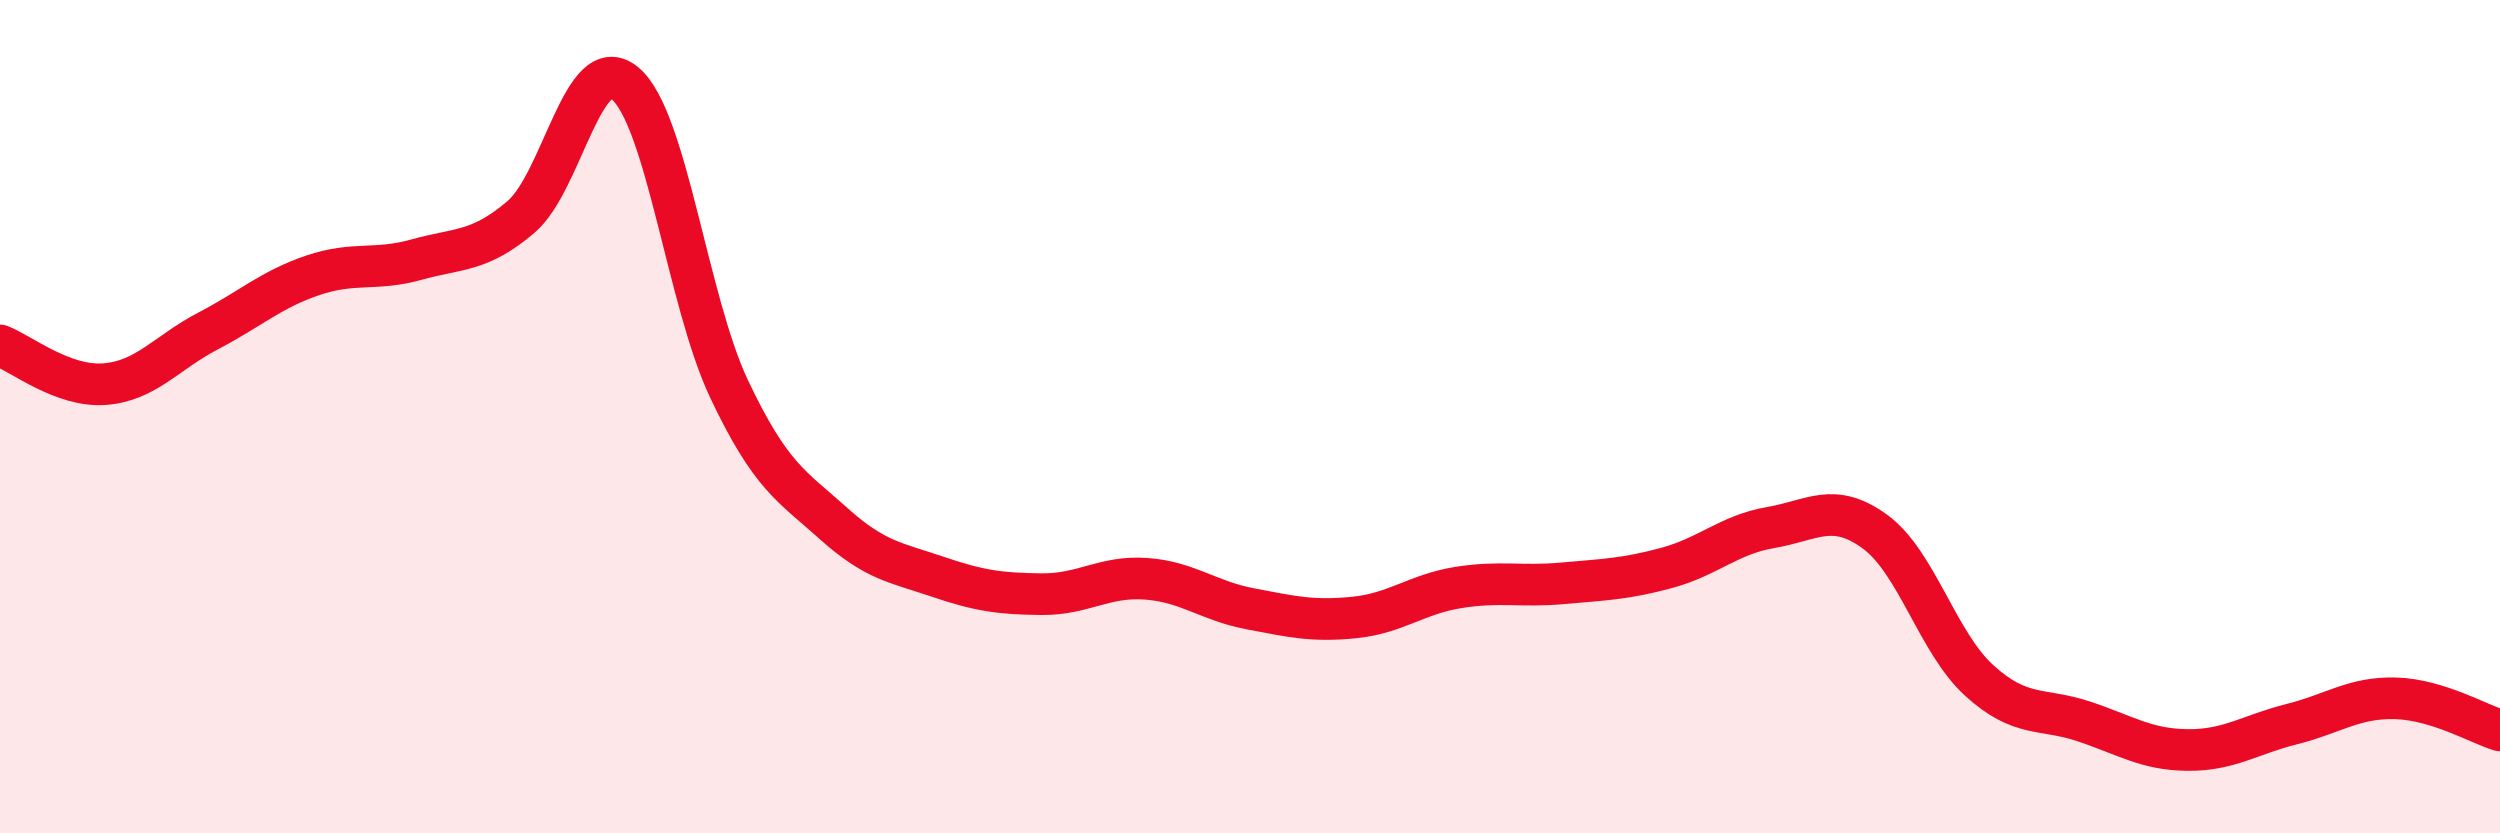
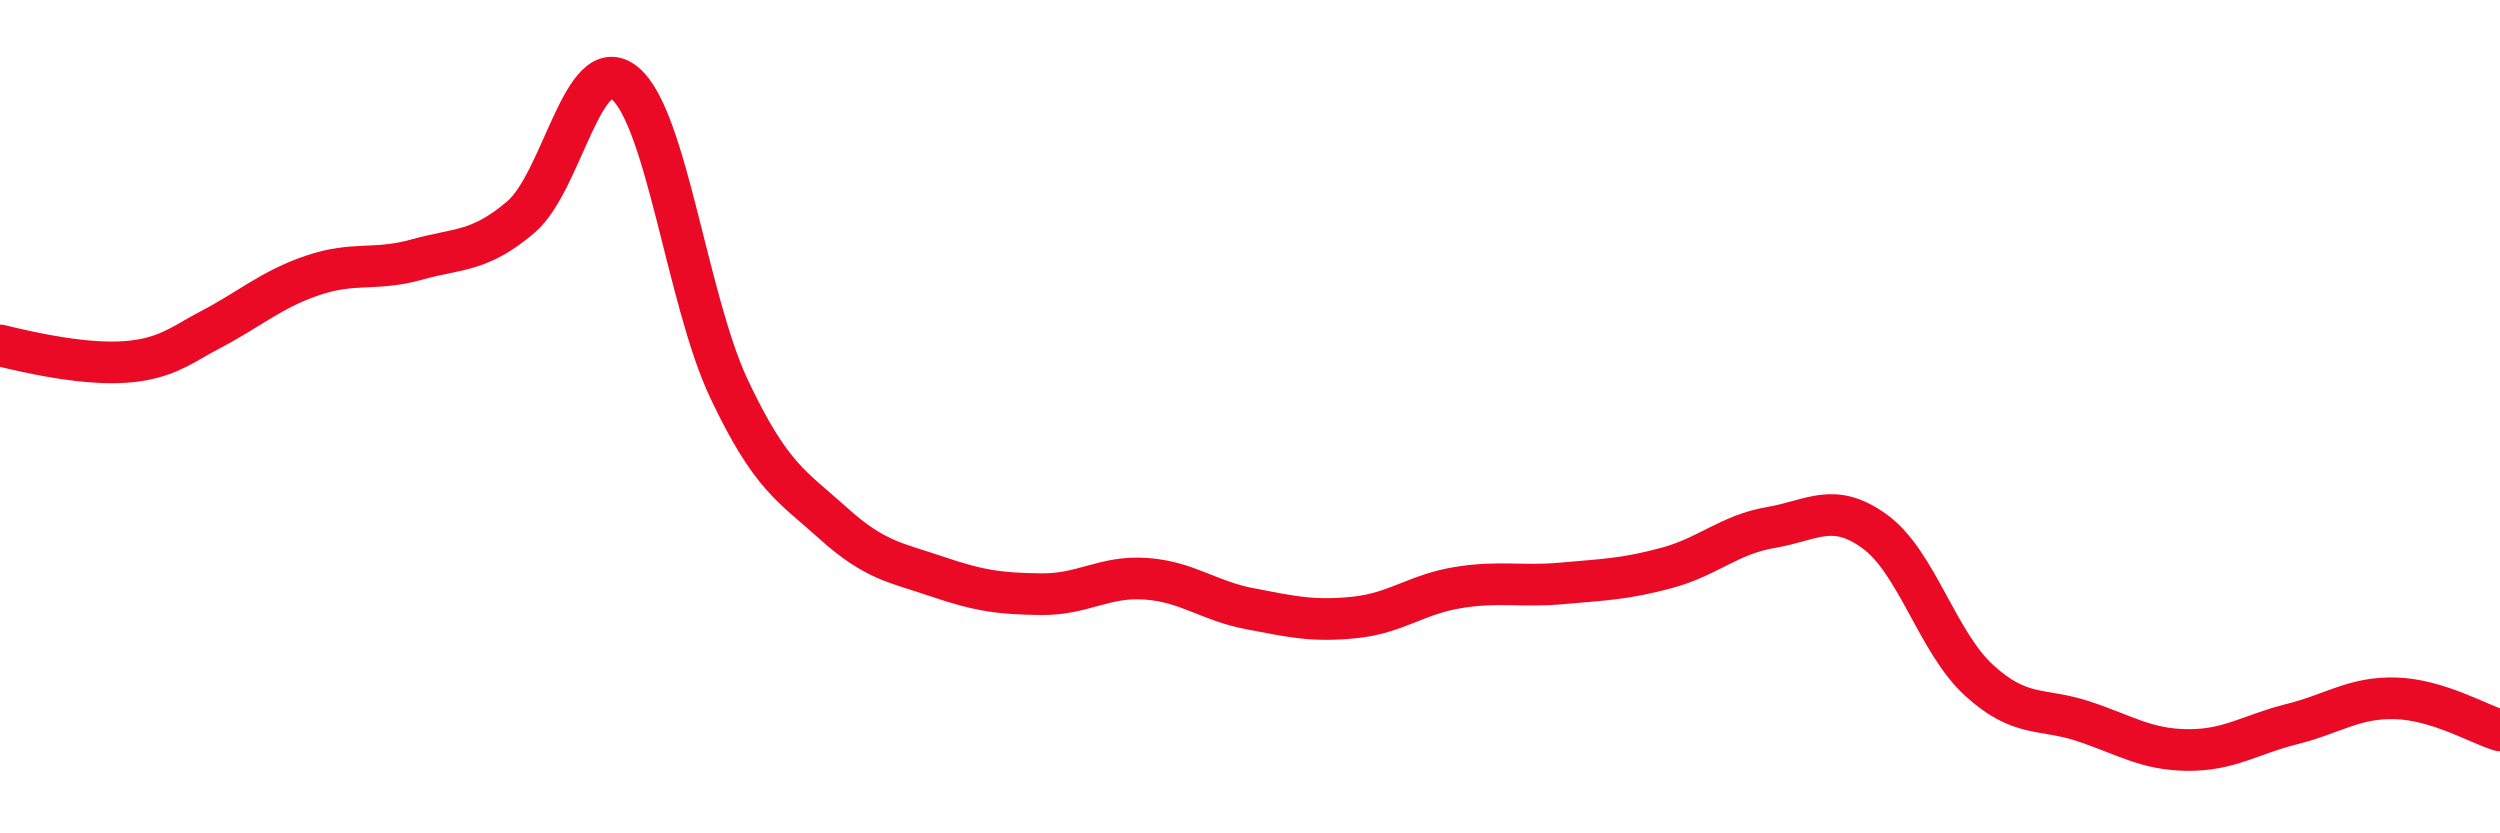
<svg xmlns="http://www.w3.org/2000/svg" width="60" height="20" viewBox="0 0 60 20">
-   <path d="M 0,8.29 C 0.5,8.48 1.5,9.29 2.5,9.22 C 3.5,9.15 4,8.46 5,7.94 C 6,7.42 6.5,6.95 7.5,6.61 C 8.5,6.27 9,6.51 10,6.23 C 11,5.95 11.5,6.06 12.5,5.21 C 13.5,4.36 14,1.17 15,2 C 16,2.83 16.5,7.23 17.5,9.34 C 18.5,11.45 19,11.66 20,12.56 C 21,13.46 21.5,13.5 22.5,13.84 C 23.5,14.18 24,14.25 25,14.26 C 26,14.27 26.5,13.82 27.5,13.89 C 28.5,13.96 29,14.42 30,14.61 C 31,14.8 31.5,14.92 32.5,14.82 C 33.5,14.72 34,14.26 35,14.1 C 36,13.94 36.5,14.09 37.5,14 C 38.5,13.91 39,13.9 40,13.63 C 41,13.36 41.5,12.83 42.5,12.66 C 43.5,12.49 44,12.03 45,12.76 C 46,13.49 46.5,15.42 47.5,16.33 C 48.5,17.24 49,16.98 50,17.31 C 51,17.64 51.5,17.99 52.5,18 C 53.5,18.01 54,17.63 55,17.38 C 56,17.13 56.5,16.73 57.5,16.76 C 58.5,16.79 59.5,17.38 60,17.53L60 20L0 20Z" fill="#EB0A25" opacity="0.1" stroke-linecap="round" stroke-linejoin="round" />
-   <path d="M 0,8.29 C 0.5,8.48 1.5,9.29 2.5,9.22 C 3.5,9.15 4,8.46 5,7.94 C 6,7.42 6.5,6.95 7.5,6.61 C 8.5,6.27 9,6.51 10,6.23 C 11,5.95 11.5,6.06 12.5,5.21 C 13.5,4.36 14,1.17 15,2 C 16,2.83 16.5,7.23 17.5,9.34 C 18.5,11.45 19,11.66 20,12.56 C 21,13.46 21.5,13.5 22.5,13.84 C 23.5,14.18 24,14.25 25,14.26 C 26,14.27 26.5,13.82 27.5,13.89 C 28.5,13.96 29,14.42 30,14.61 C 31,14.8 31.5,14.92 32.5,14.82 C 33.5,14.72 34,14.26 35,14.1 C 36,13.94 36.5,14.09 37.5,14 C 38.5,13.91 39,13.9 40,13.63 C 41,13.36 41.5,12.83 42.5,12.66 C 43.5,12.49 44,12.03 45,12.76 C 46,13.49 46.5,15.42 47.5,16.33 C 48.5,17.24 49,16.98 50,17.31 C 51,17.64 51.5,17.99 52.5,18 C 53.5,18.01 54,17.63 55,17.38 C 56,17.13 56.5,16.73 57.5,16.76 C 58.5,16.79 59.5,17.38 60,17.53" stroke="#EB0A25" stroke-width="1" fill="none" stroke-linecap="round" stroke-linejoin="round" />
+   <path d="M 0,8.29 C 3.5,9.15 4,8.46 5,7.94 C 6,7.42 6.5,6.95 7.5,6.61 C 8.5,6.27 9,6.51 10,6.23 C 11,5.95 11.5,6.06 12.5,5.21 C 13.5,4.36 14,1.17 15,2 C 16,2.83 16.5,7.23 17.5,9.34 C 18.5,11.45 19,11.66 20,12.56 C 21,13.46 21.5,13.5 22.5,13.84 C 23.5,14.18 24,14.25 25,14.26 C 26,14.27 26.5,13.82 27.5,13.89 C 28.5,13.96 29,14.42 30,14.61 C 31,14.8 31.5,14.92 32.5,14.82 C 33.5,14.72 34,14.26 35,14.1 C 36,13.94 36.5,14.09 37.5,14 C 38.5,13.91 39,13.9 40,13.63 C 41,13.36 41.5,12.83 42.5,12.66 C 43.5,12.49 44,12.03 45,12.76 C 46,13.49 46.5,15.42 47.5,16.33 C 48.5,17.24 49,16.98 50,17.31 C 51,17.64 51.5,17.99 52.5,18 C 53.5,18.01 54,17.63 55,17.38 C 56,17.13 56.5,16.73 57.5,16.76 C 58.5,16.79 59.5,17.38 60,17.53" stroke="#EB0A25" stroke-width="1" fill="none" stroke-linecap="round" stroke-linejoin="round" />
</svg>